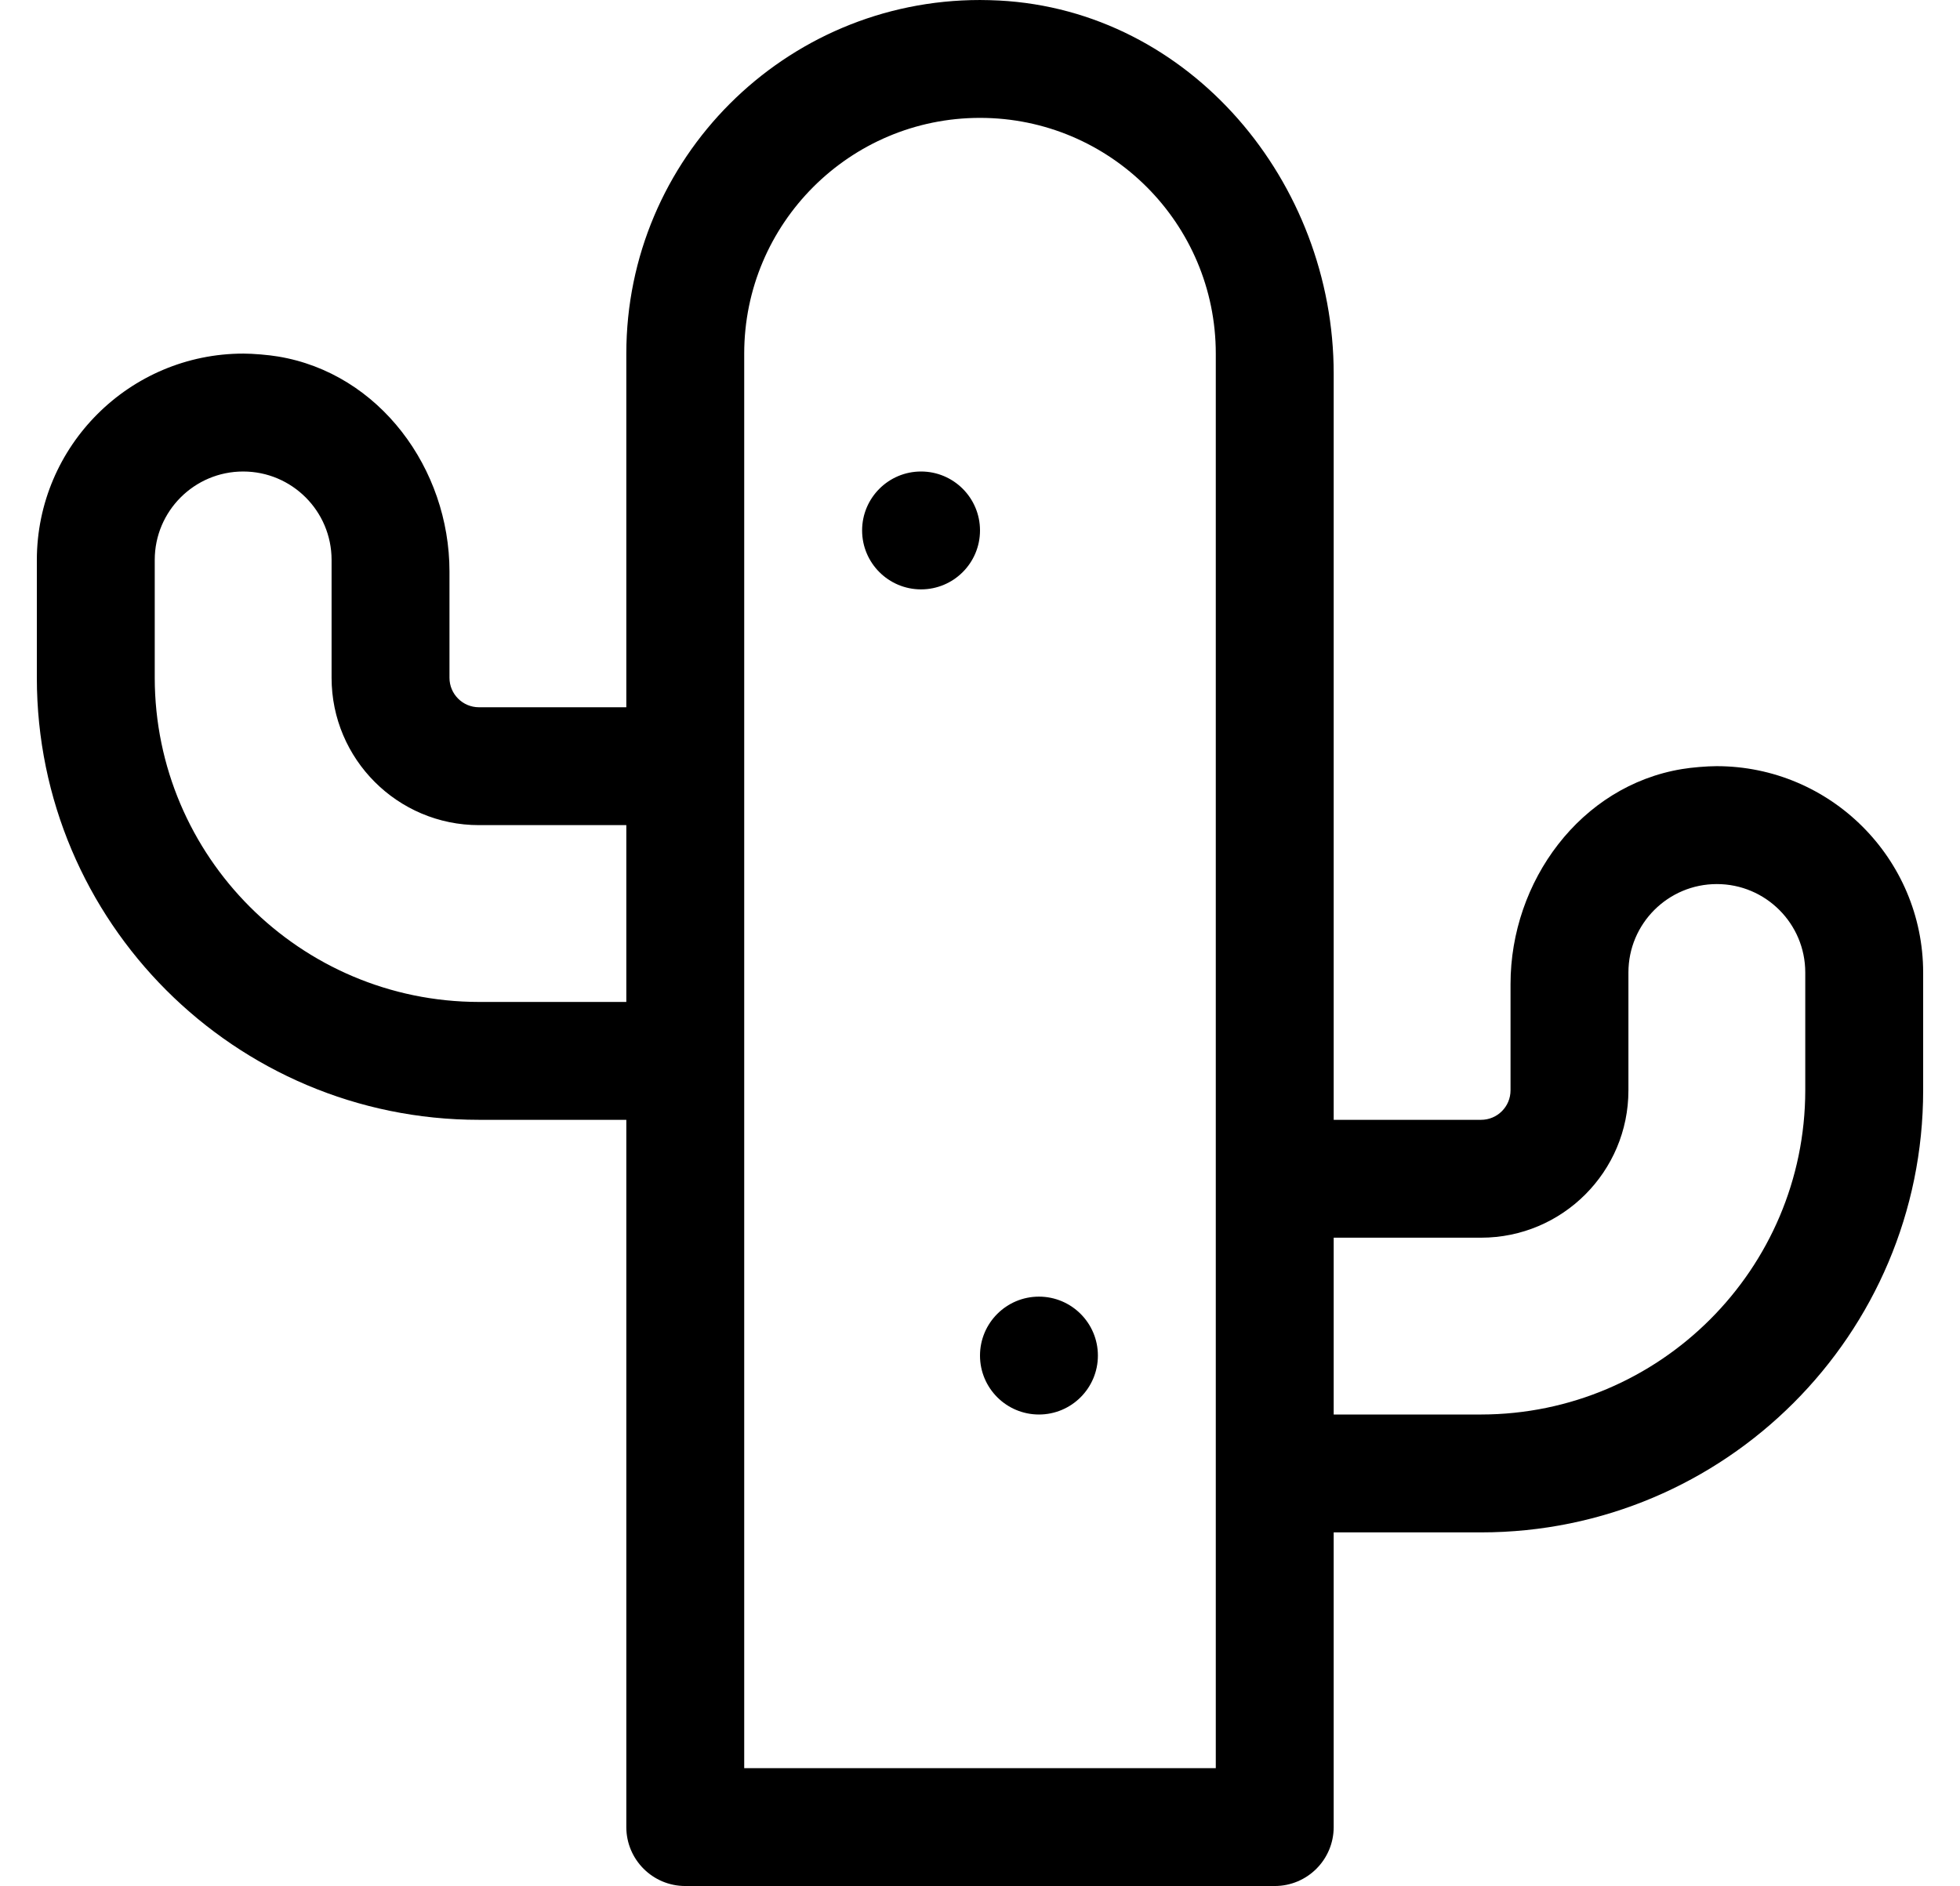
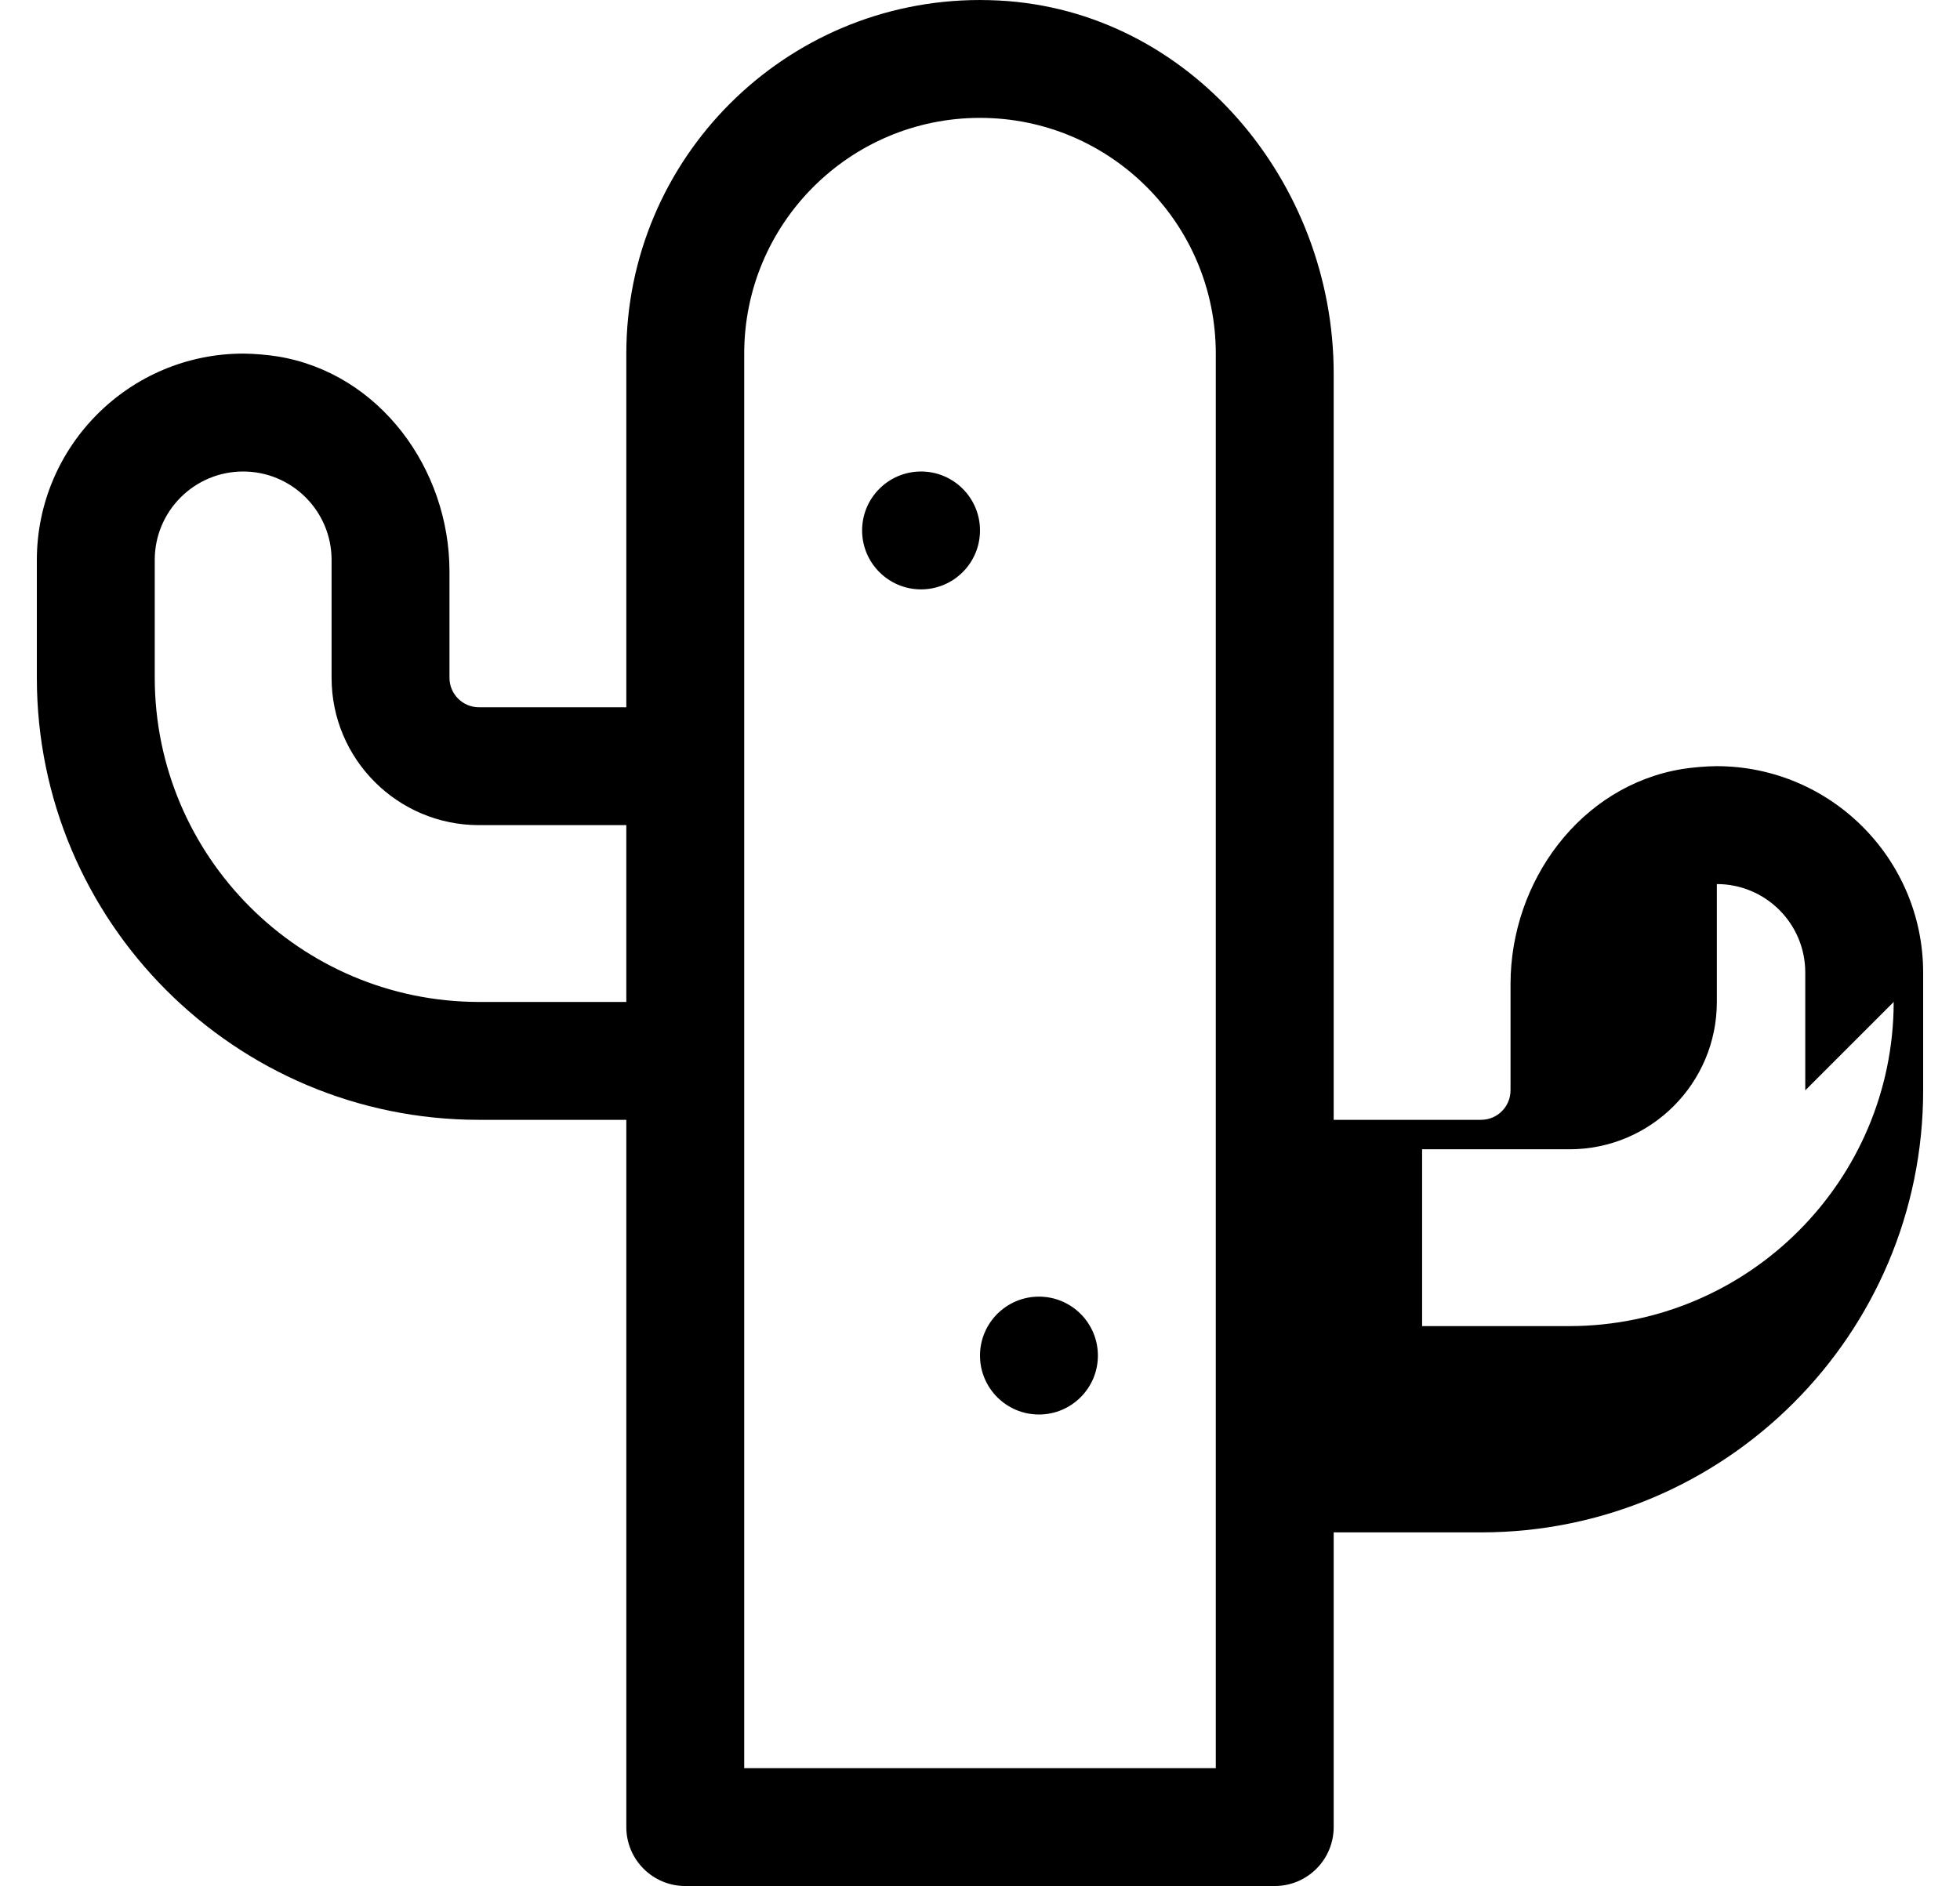
<svg xmlns="http://www.w3.org/2000/svg" version="1.1" viewBox="-10 0 532 512">
-   <path fill="currentColor" d="M446.54 208.78c2.57 -0.437 6.772 -0.79 9.38 -0.79c30.918 0 56.041 25.092 56.08 56.01v32c0 66.24 -53.76 120 -120 120h-40v80c0 8.832 -7.168 16 -16 16h-160c-8.832 0 -16 -7.168 -16 -16v-192h-40 c-66.24 0 -120 -53.76 -120 -120v-32c0.039 -30.918 25.162 -56.01 56.08 -56.01c2.607 0 6.81 0.354 9.38 0.79c27.54 4.54 46.54 30.46 46.54 58.37v28.85c0 4.416 3.584 8 8 8h40v-96 c0.001 -52.991 43.009 -95.999 96 -95.999c1.425 0 3.737 0.062 5.16 0.139c51.91 2.71 90.84 49.29 90.84 101.29v202.57h40c4.416 0 8 -3.584 8 -8v-28.85c0 -27.91 19 -53.83 46.54 -58.37zM160 272v-48h-40 c-22.08 0 -40 -17.92 -40 -40v-32c0 -13.248 -10.752 -24 -24 -24s-24 10.752 -24 24v32c0.05 48.526 39.474 87.95 88 88h40zM320 480v-384c0 -35.328 -28.672 -64 -64 -64s-64 28.672 -64 64v384h128zM480 296v-32c0 -13.248 -10.752 -24 -24 -24 s-24 10.752 -24 24v32c0 22.08 -17.92 40 -40 40h-40v48h40c48.526 -0.05 87.95 -39.474 88 -88zM240 128c8.832 0 16 7.168 16 16s-7.168 16 -16 16s-16 -7.168 -16 -16s7.168 -16 16 -16zM272 352c8.832 0 16 7.168 16 16s-7.168 16 -16 16 s-16 -7.168 -16 -16s7.168 -16 16 -16z" />
+   <path fill="currentColor" d="M446.54 208.78c2.57 -0.437 6.772 -0.79 9.38 -0.79c30.918 0 56.041 25.092 56.08 56.01v32c0 66.24 -53.76 120 -120 120h-40v80c0 8.832 -7.168 16 -16 16h-160c-8.832 0 -16 -7.168 -16 -16v-192h-40 c-66.24 0 -120 -53.76 -120 -120v-32c0.039 -30.918 25.162 -56.01 56.08 -56.01c2.607 0 6.81 0.354 9.38 0.79c27.54 4.54 46.54 30.46 46.54 58.37v28.85c0 4.416 3.584 8 8 8h40v-96 c0.001 -52.991 43.009 -95.999 96 -95.999c1.425 0 3.737 0.062 5.16 0.139c51.91 2.71 90.84 49.29 90.84 101.29v202.57h40c4.416 0 8 -3.584 8 -8v-28.85c0 -27.91 19 -53.83 46.54 -58.37zM160 272v-48h-40 c-22.08 0 -40 -17.92 -40 -40v-32c0 -13.248 -10.752 -24 -24 -24s-24 10.752 -24 24v32c0.05 48.526 39.474 87.95 88 88h40zM320 480v-384c0 -35.328 -28.672 -64 -64 -64s-64 28.672 -64 64v384h128zM480 296v-32c0 -13.248 -10.752 -24 -24 -24 v32c0 22.08 -17.92 40 -40 40h-40v48h40c48.526 -0.05 87.95 -39.474 88 -88zM240 128c8.832 0 16 7.168 16 16s-7.168 16 -16 16s-16 -7.168 -16 -16s7.168 -16 16 -16zM272 352c8.832 0 16 7.168 16 16s-7.168 16 -16 16 s-16 -7.168 -16 -16s7.168 -16 16 -16z" />
</svg>